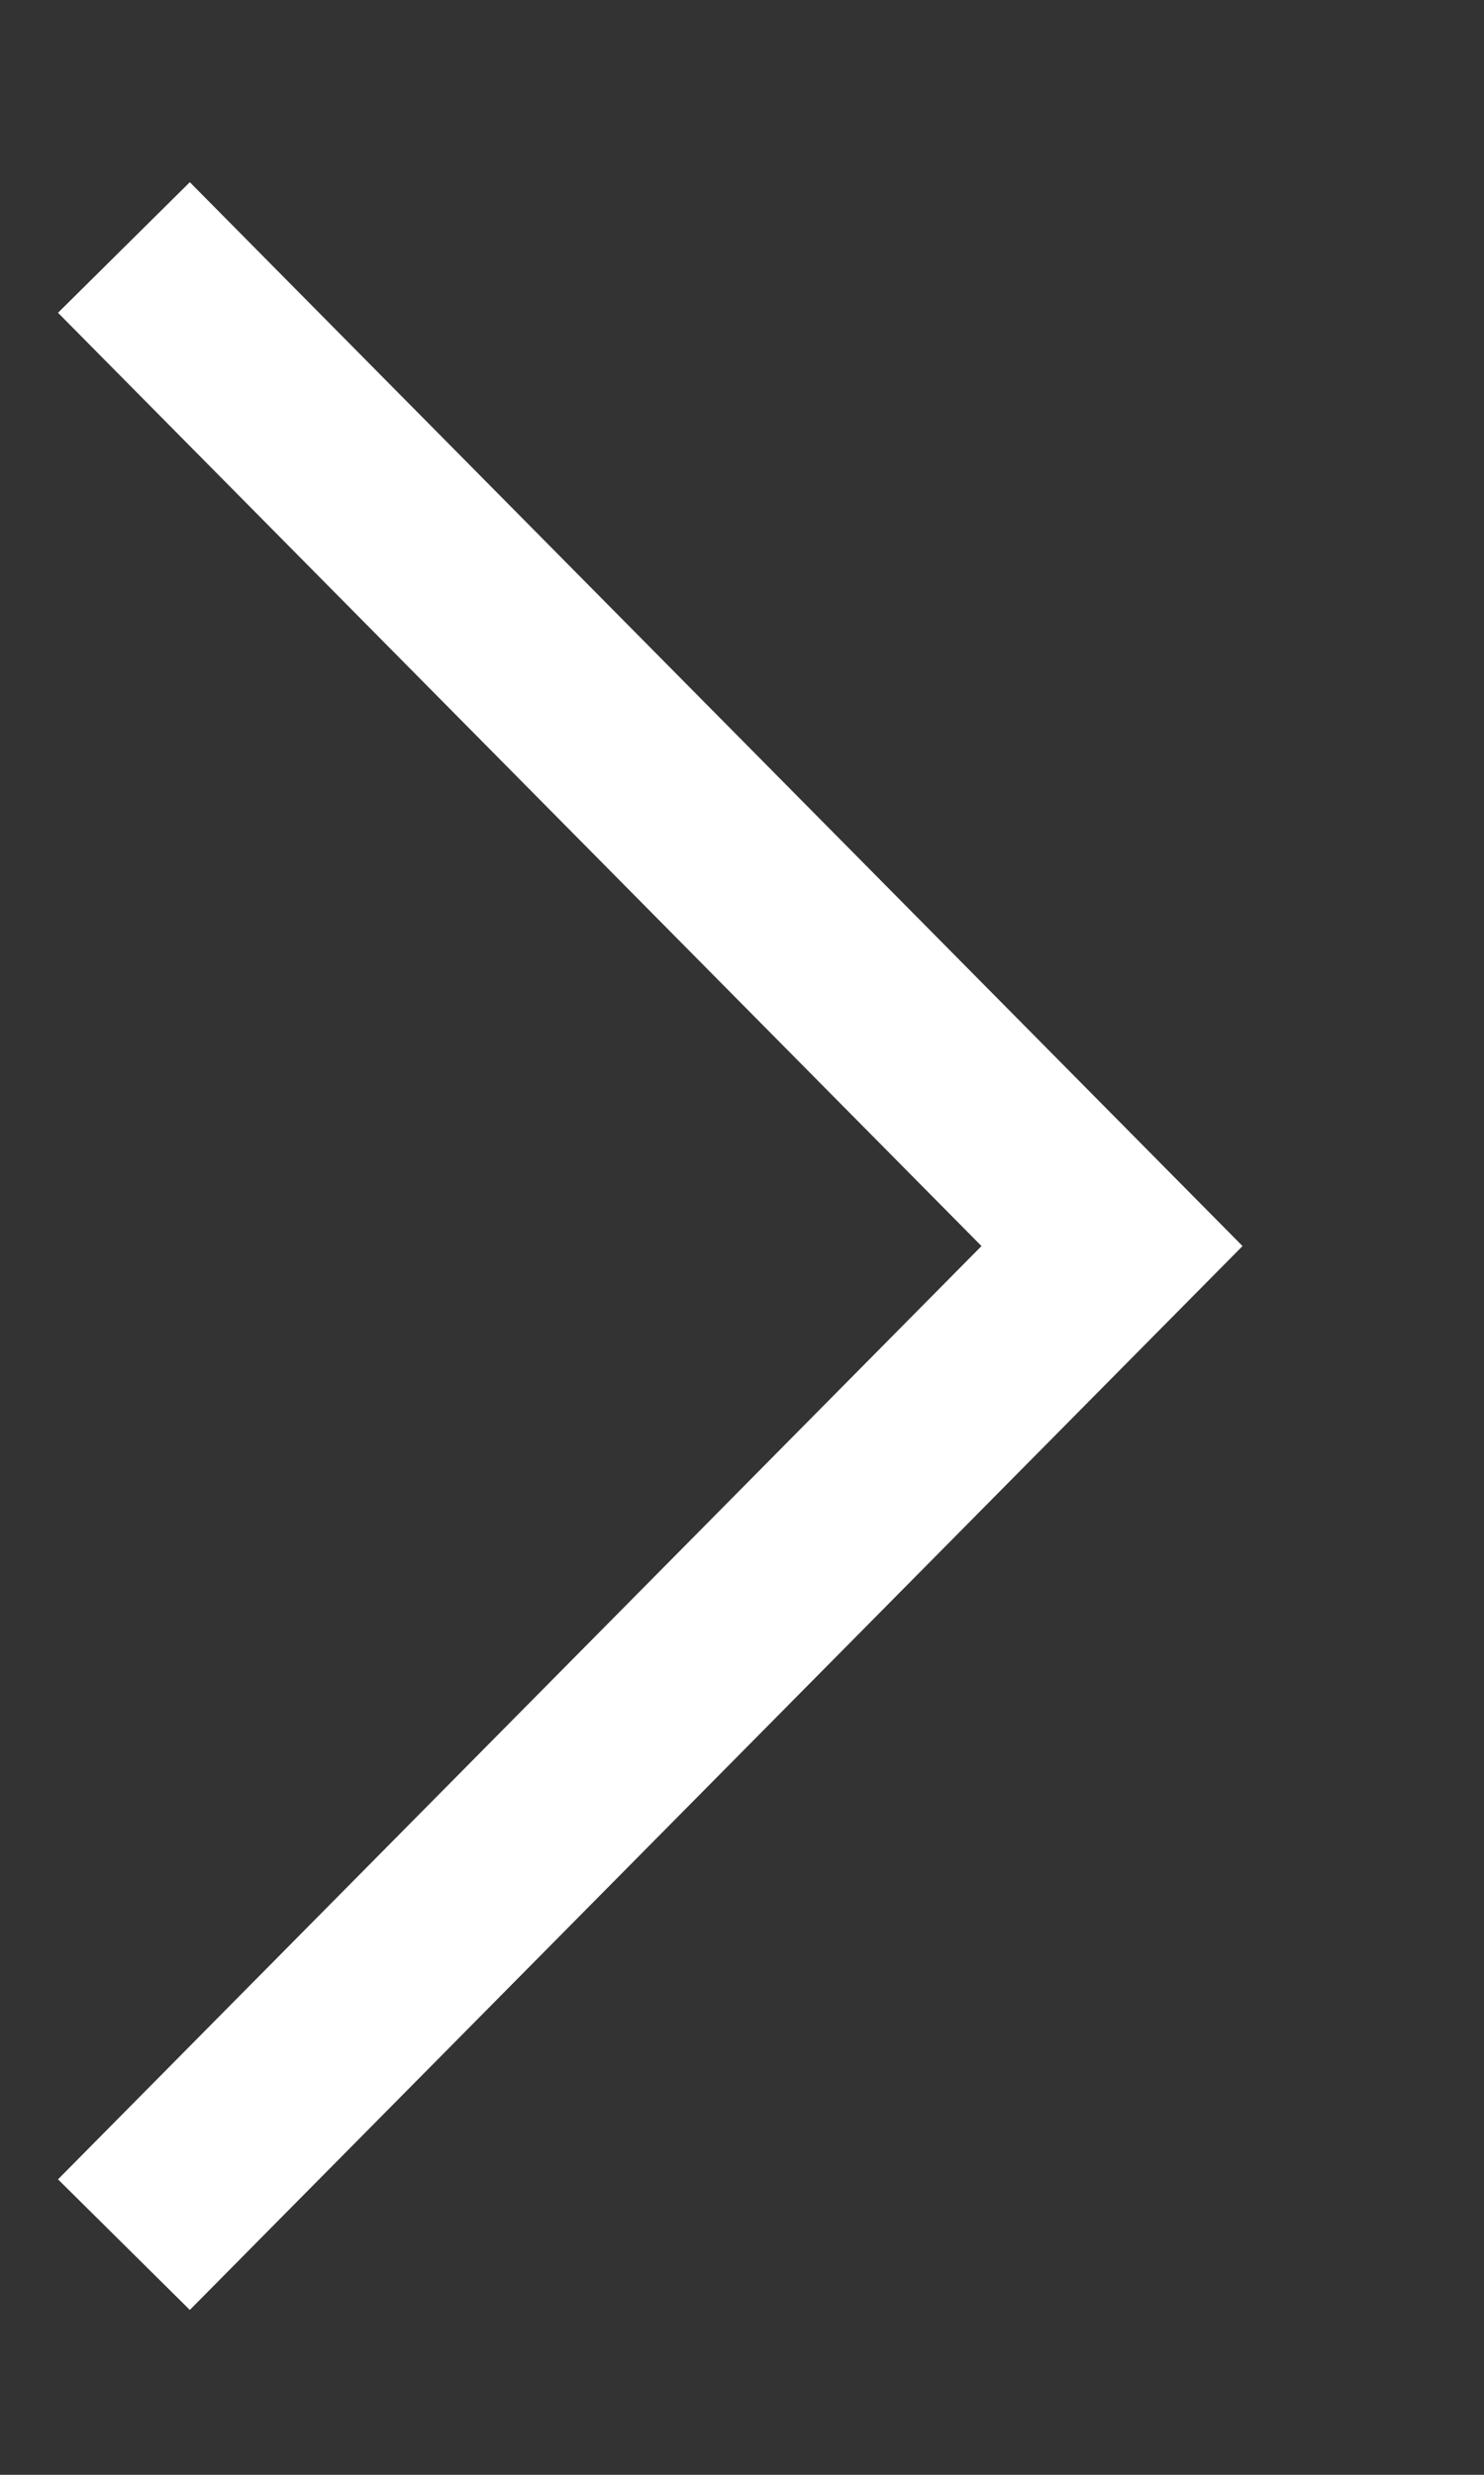
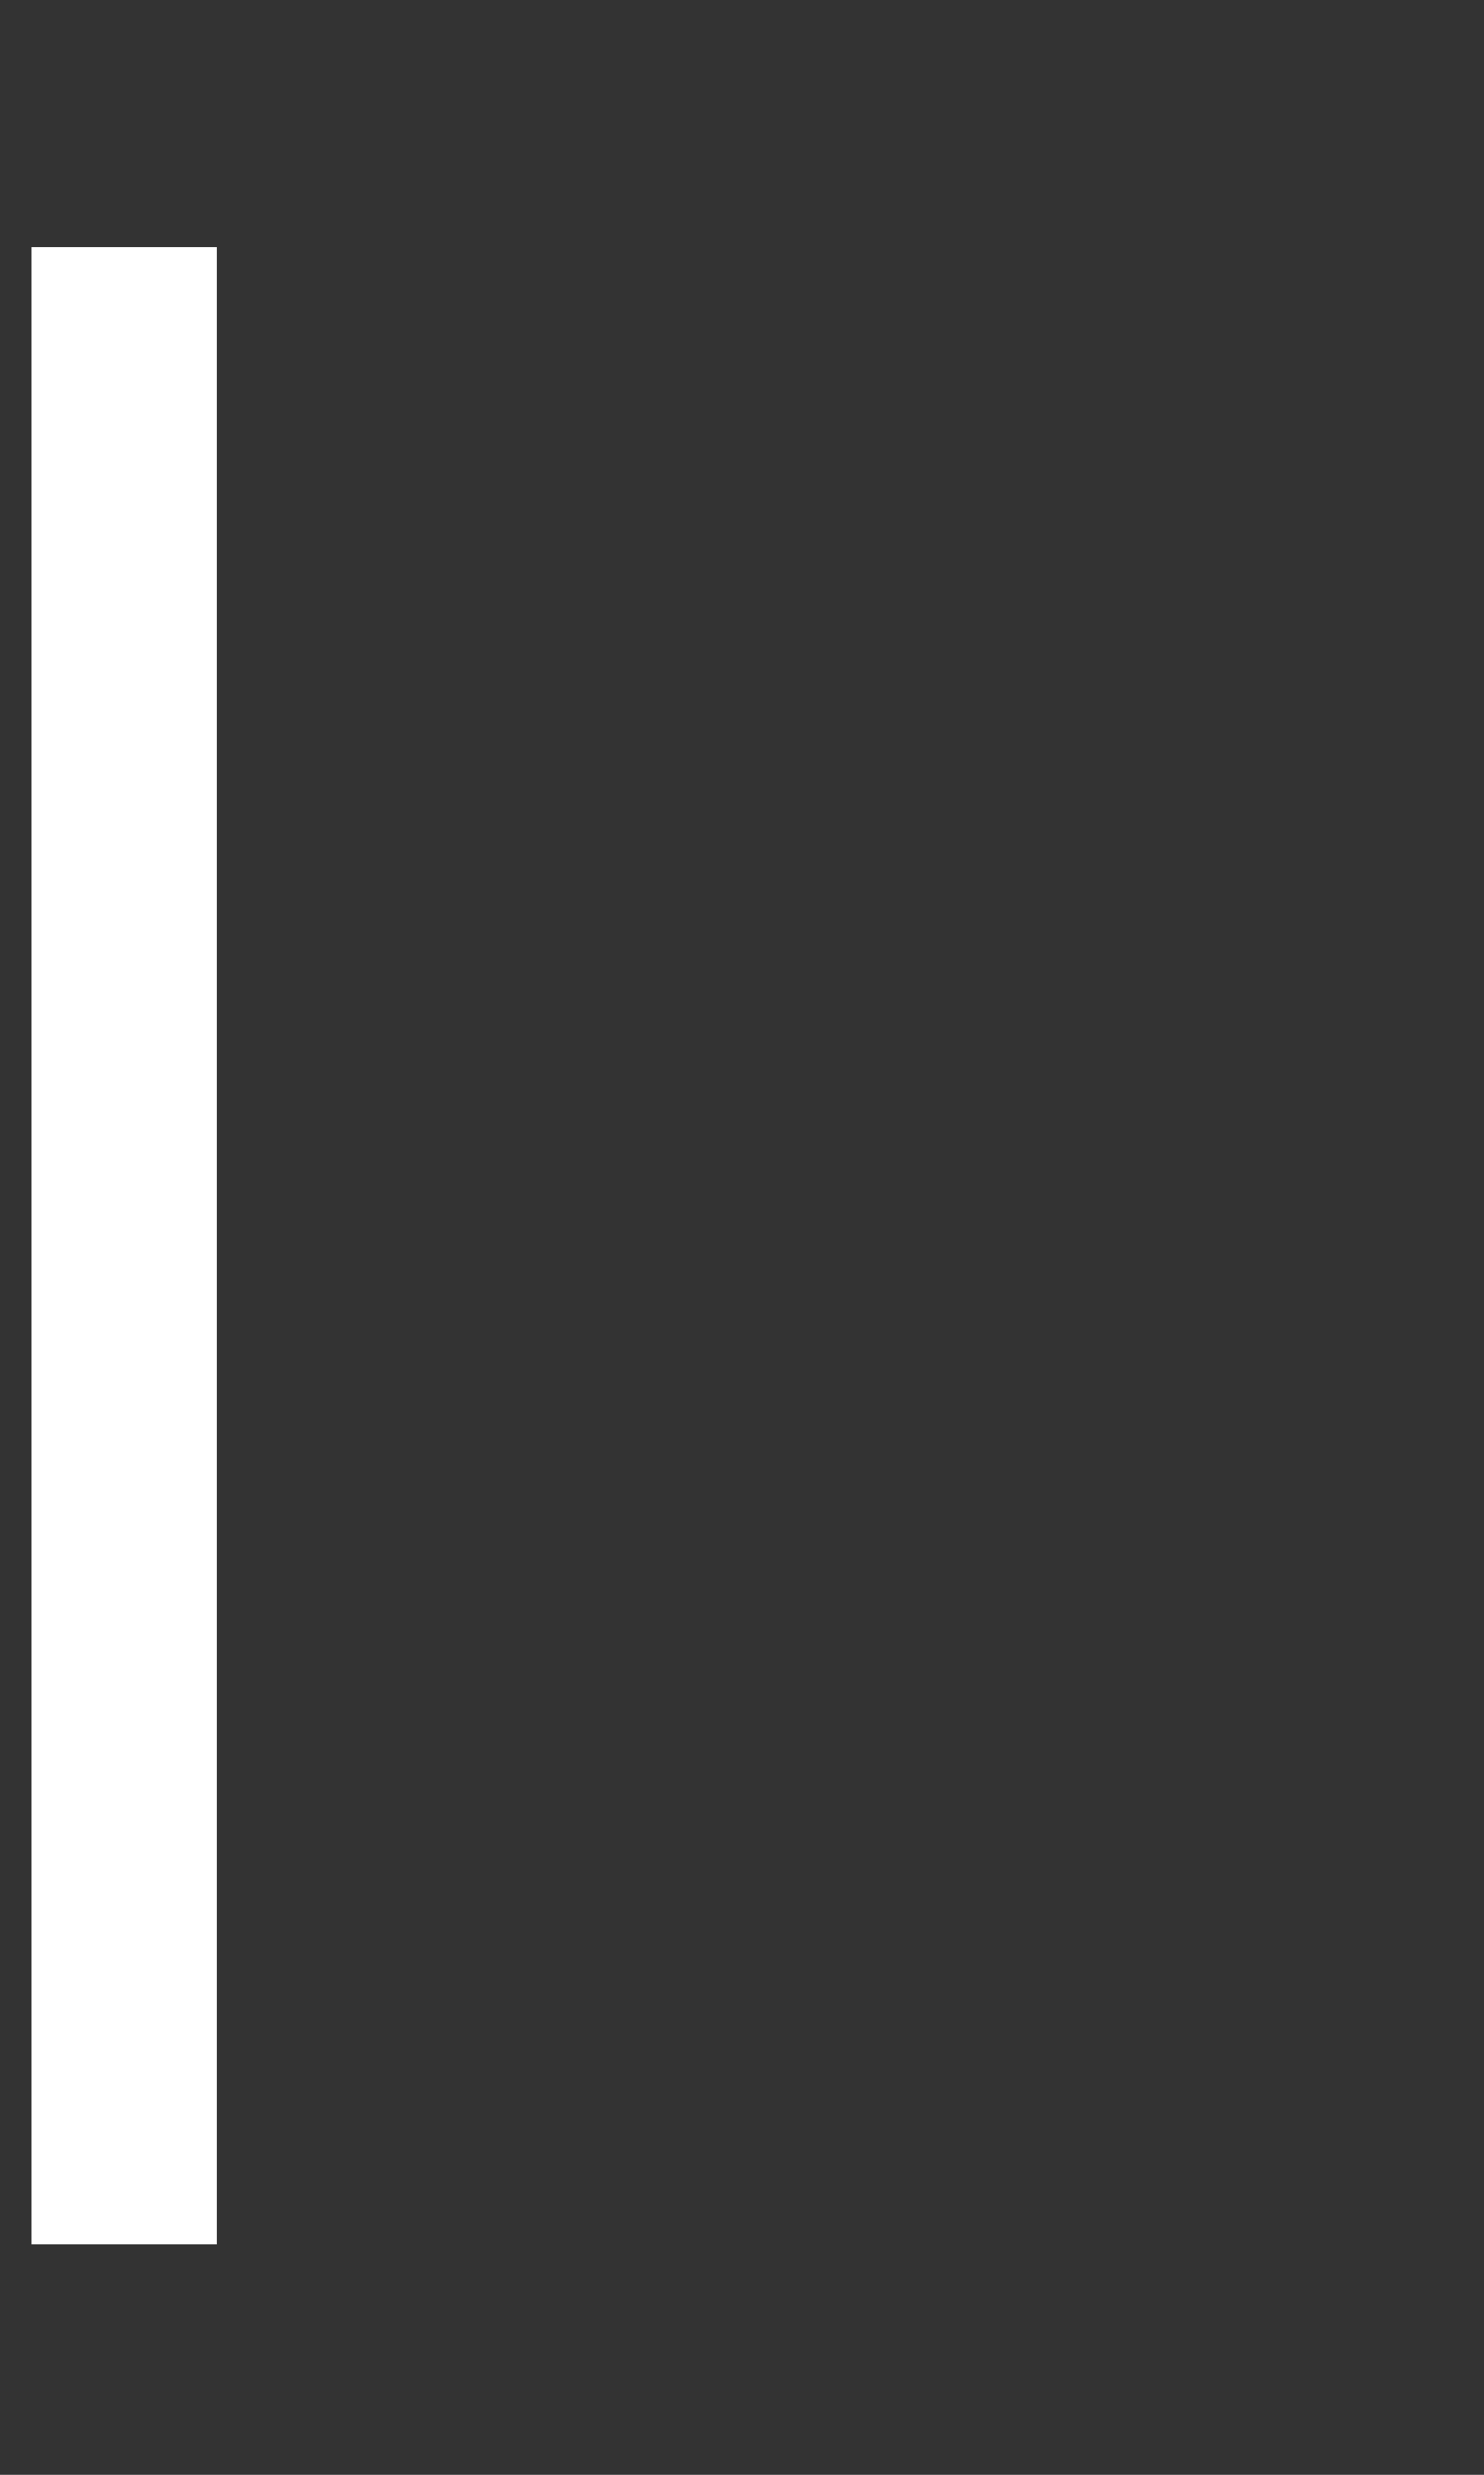
<svg xmlns="http://www.w3.org/2000/svg" width="6" height="10" viewBox="0 0 6 10" fill="none">
  <rect x="0" y="0" width="6" height="10" fill="#333333" stroke="none" />
-   <path d="M0.501 9.07L4.496 5.035L0.501 1" stroke="white" stroke-width="0.75" />
+   <path d="M0.501 9.07L0.501 1" stroke="white" stroke-width="0.75" />
</svg>